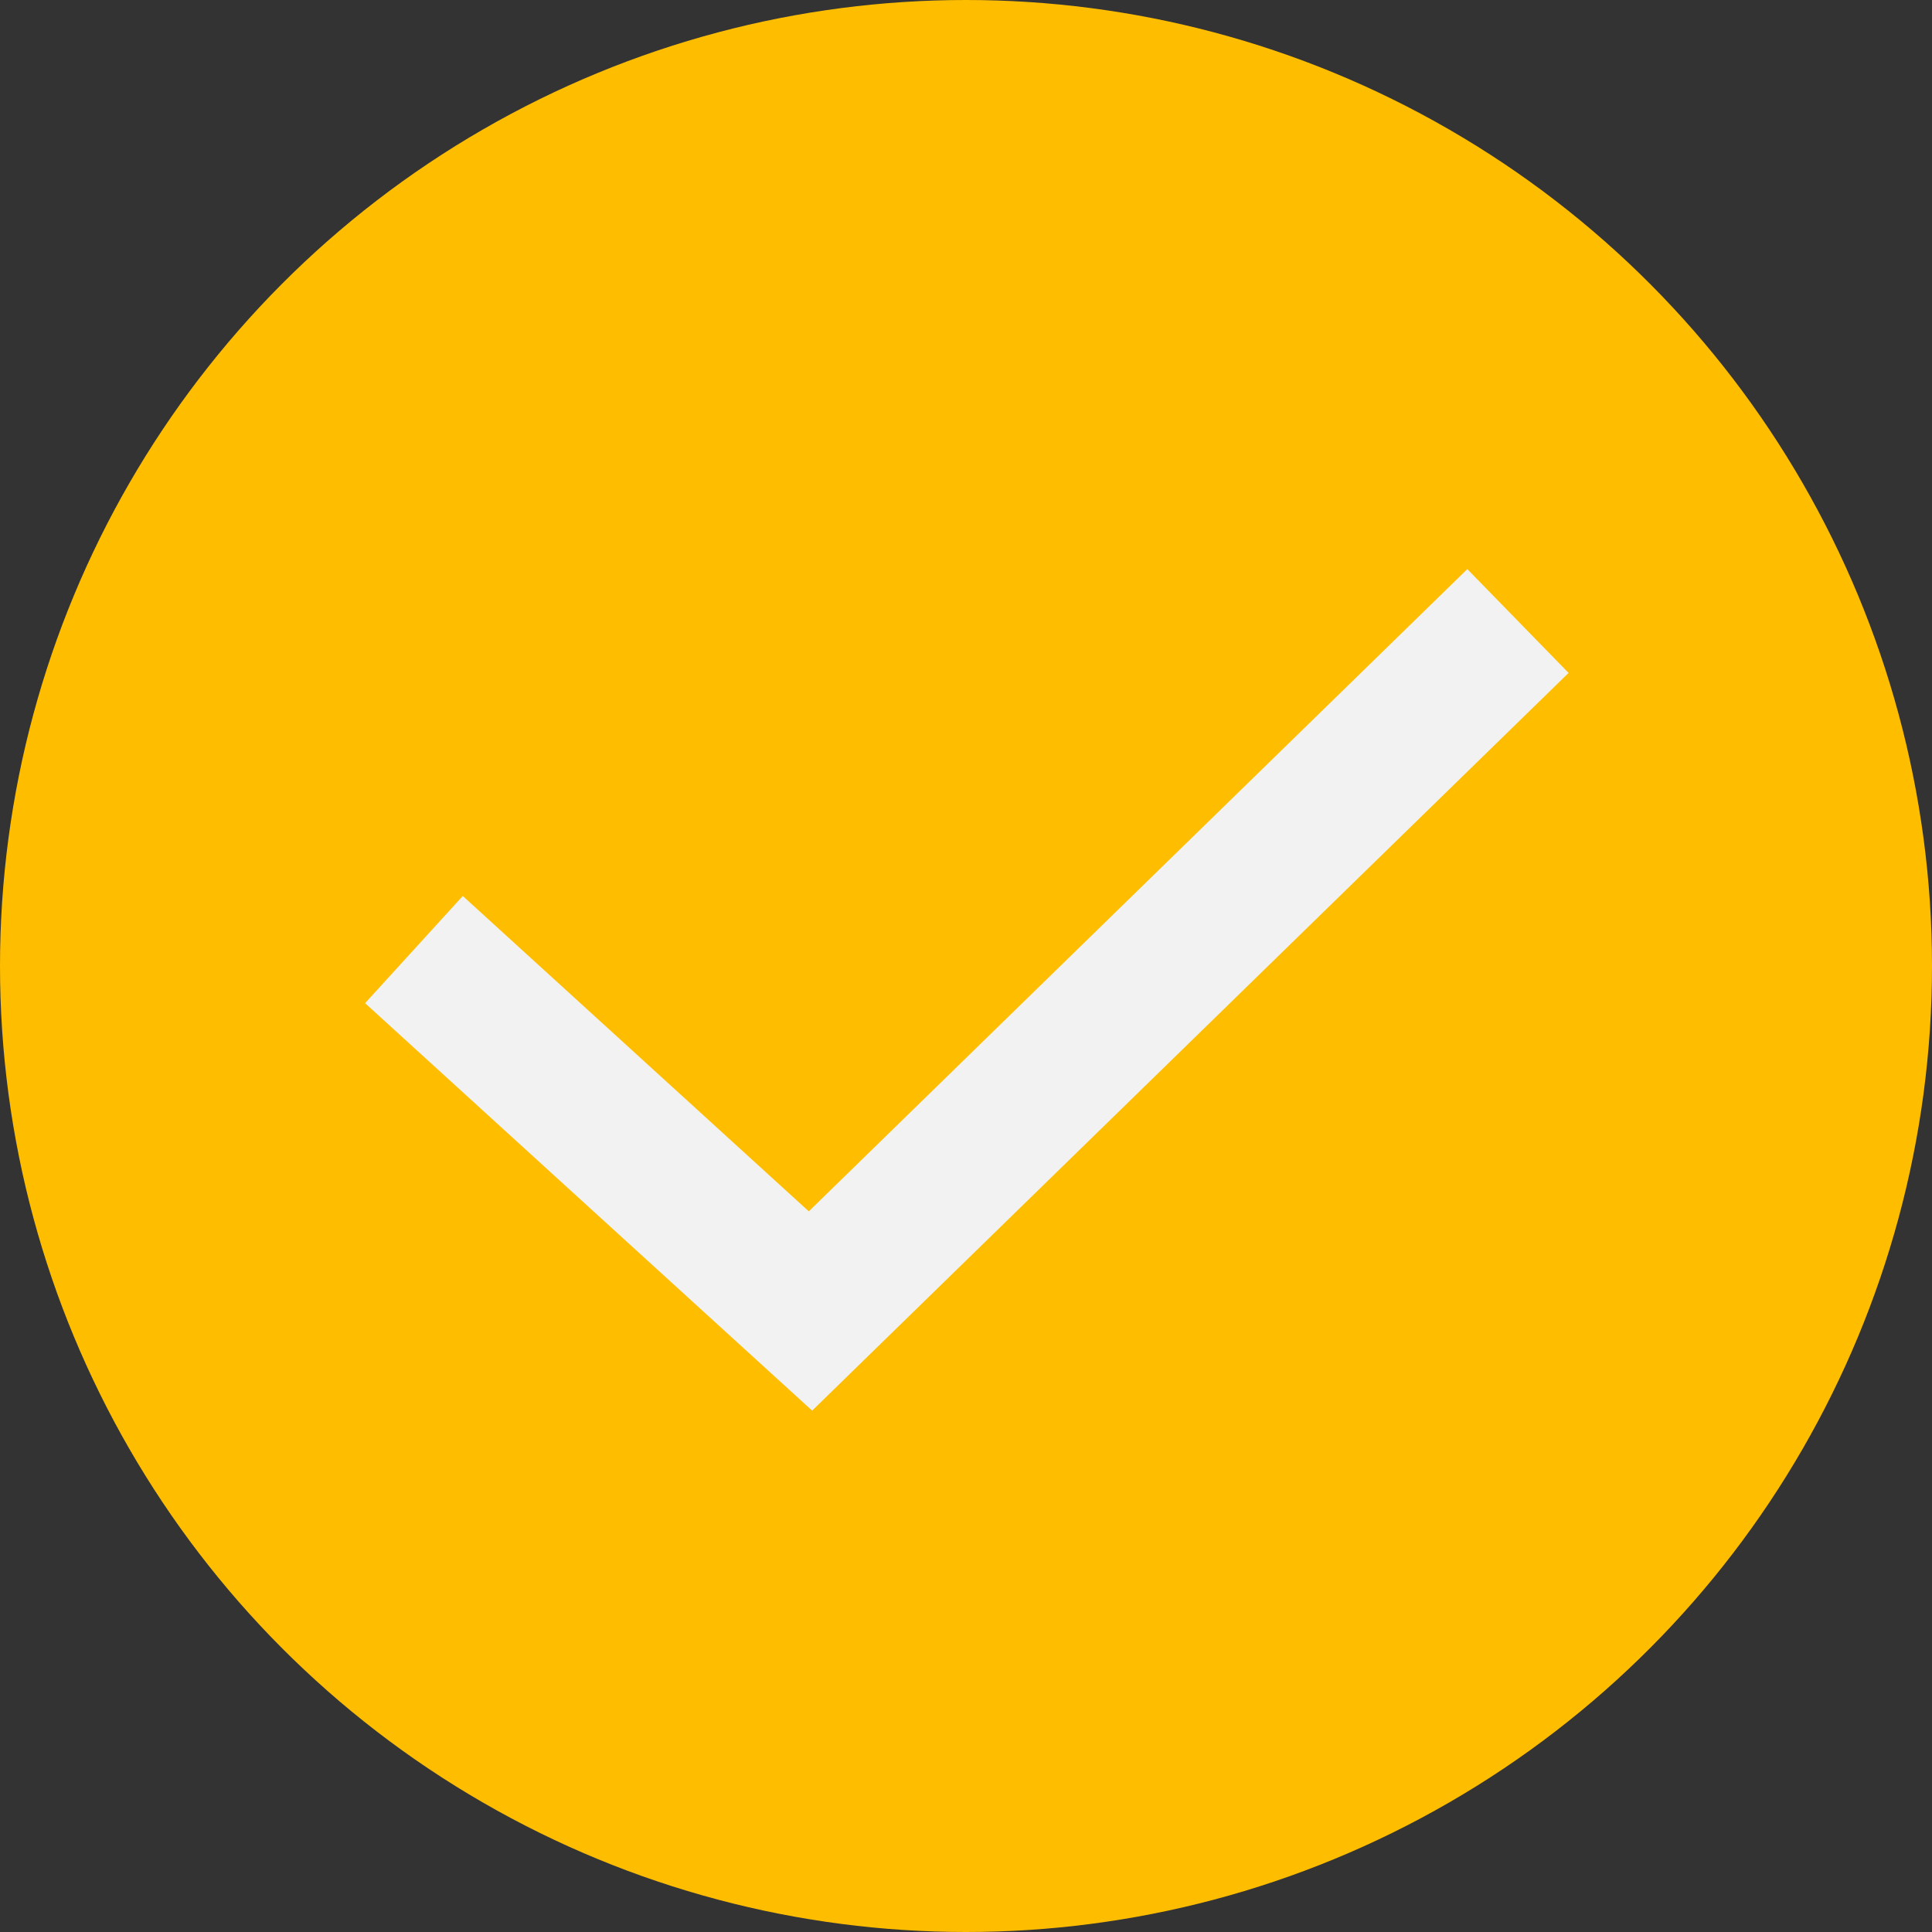
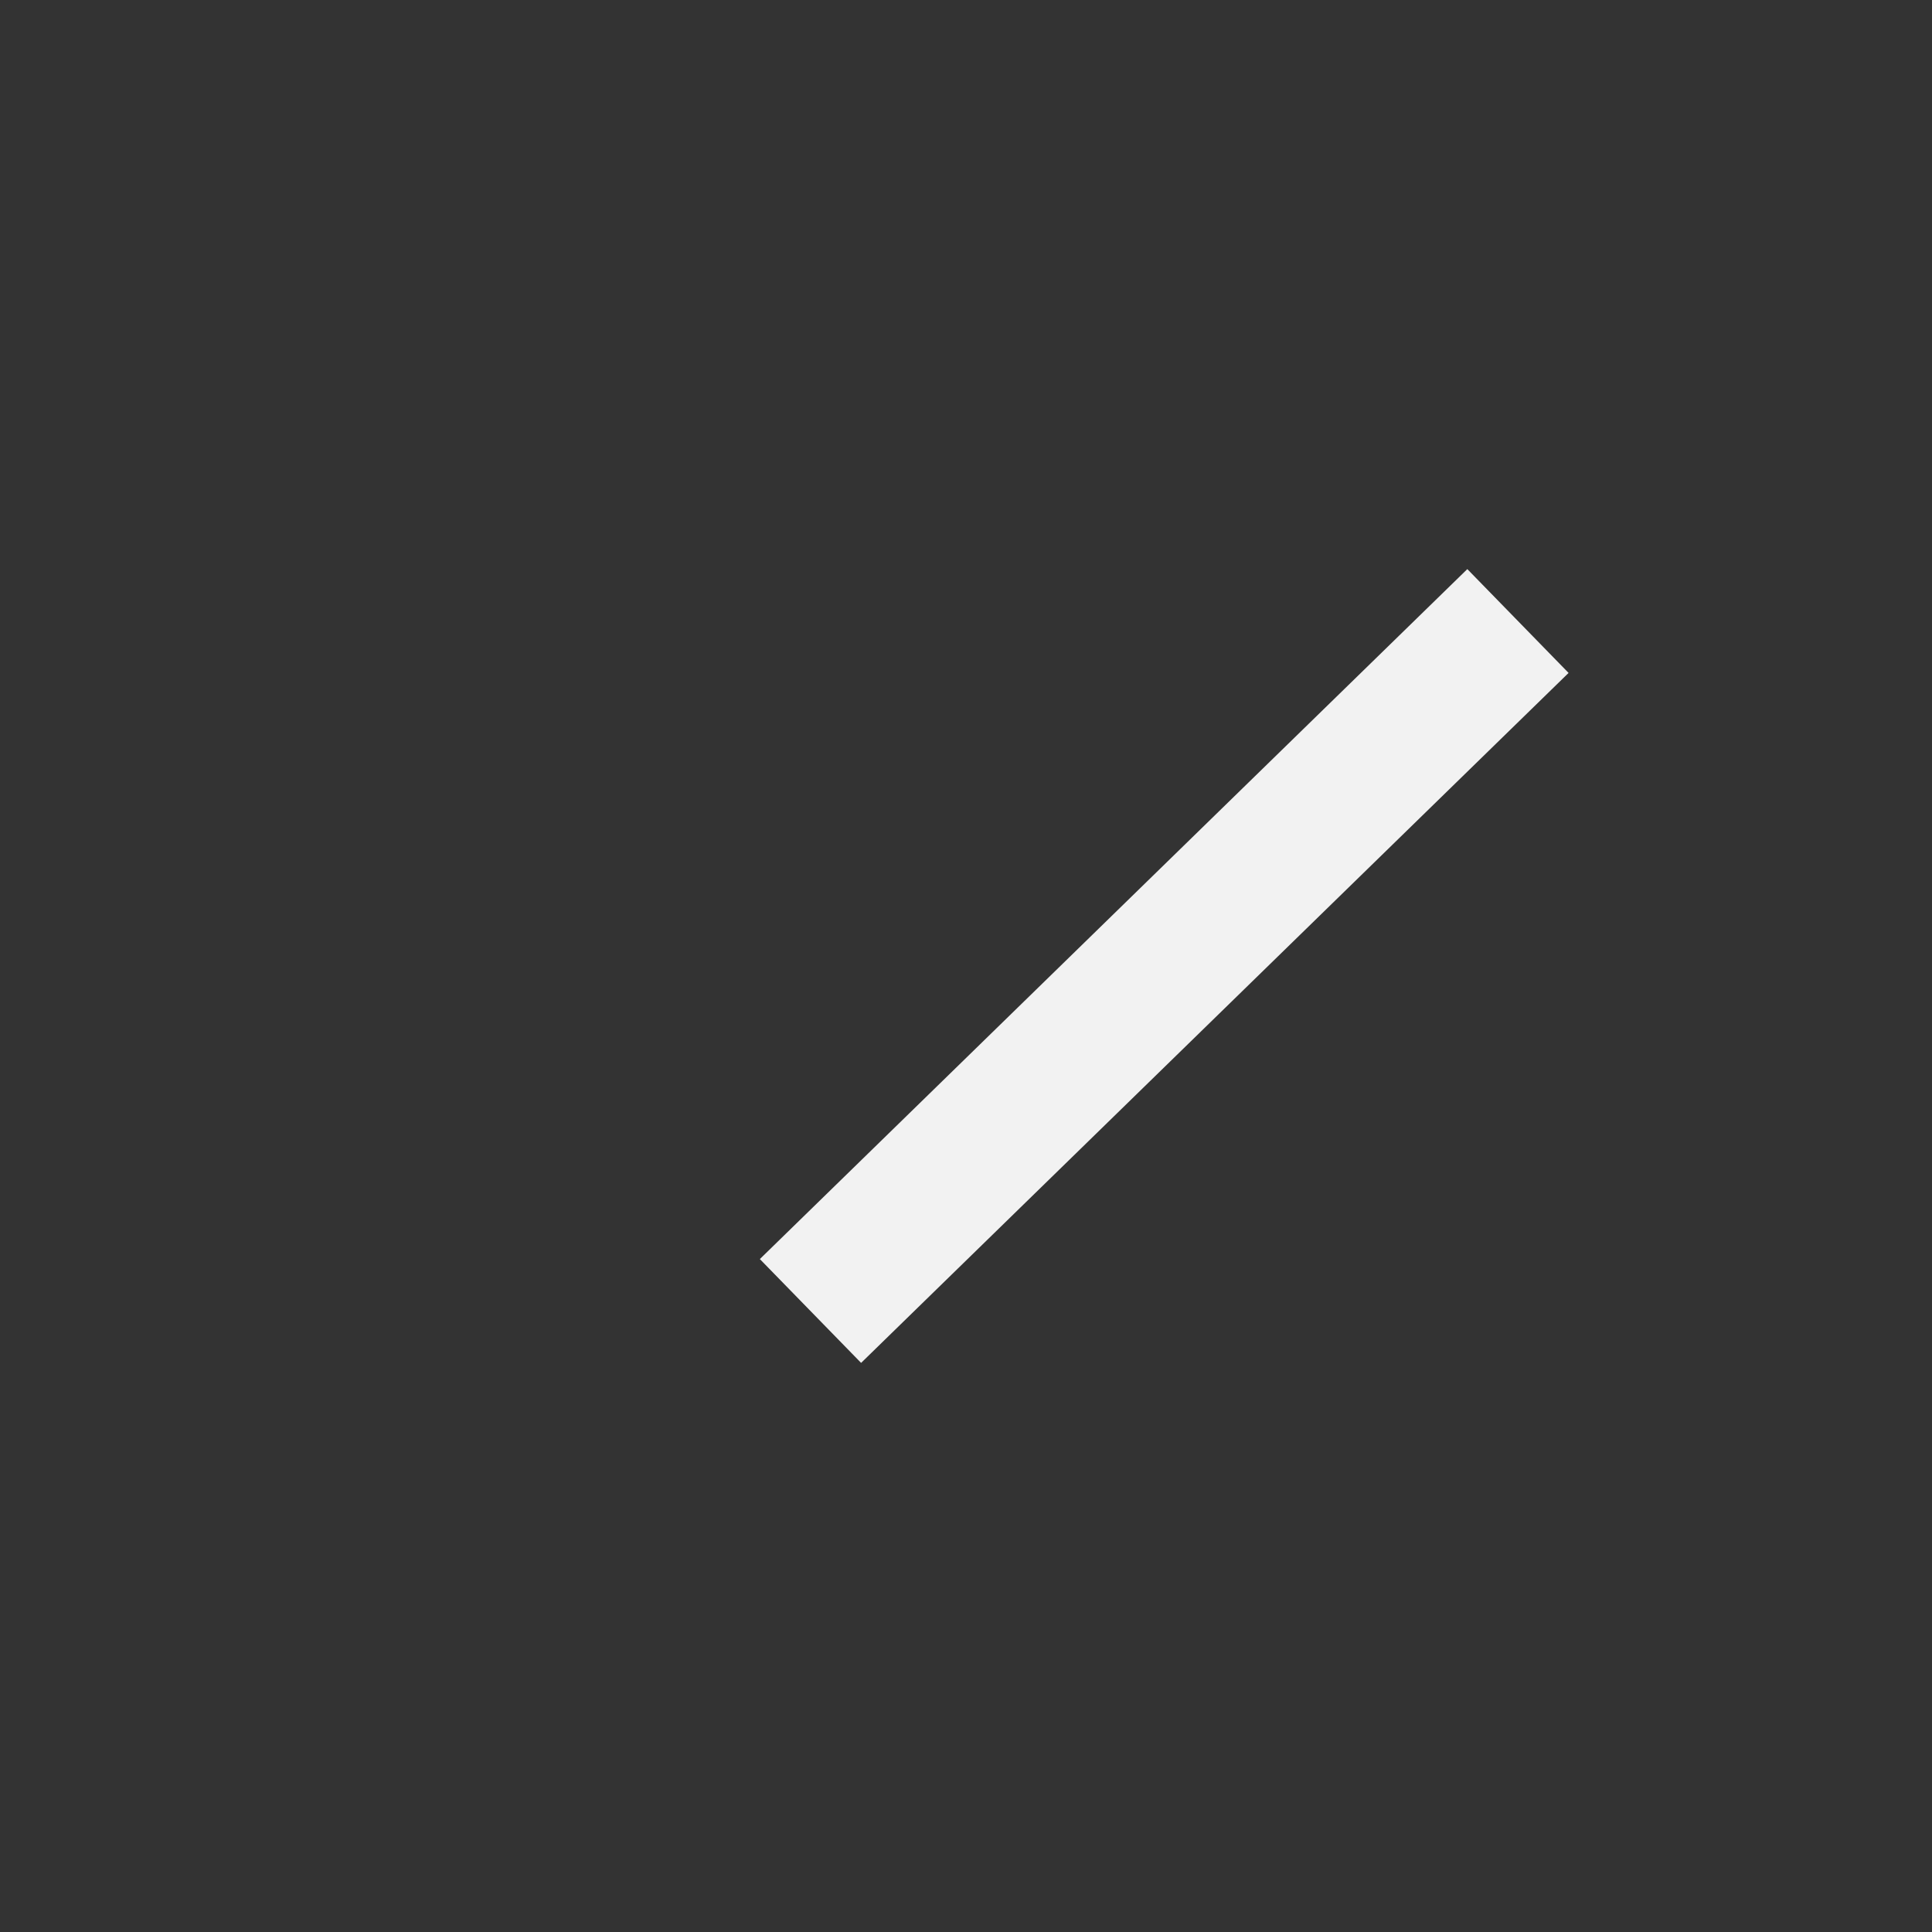
<svg xmlns="http://www.w3.org/2000/svg" width="16" height="16" viewBox="0 0 16 16" fill="none">
  <rect x="0" y="0" width="16" height="16" fill="#333333" stroke="none" />
-   <circle cx="8" cy="8" r="8" fill="#FFBD00" />
-   <path d="M12.571 5.143L6.712 10.857L3.428 7.864" stroke="#F2F2F2" stroke-width="1.201" stroke-miterlimit="10" />
+   <path d="M12.571 5.143L6.712 10.857" stroke="#F2F2F2" stroke-width="1.201" stroke-miterlimit="10" />
</svg>